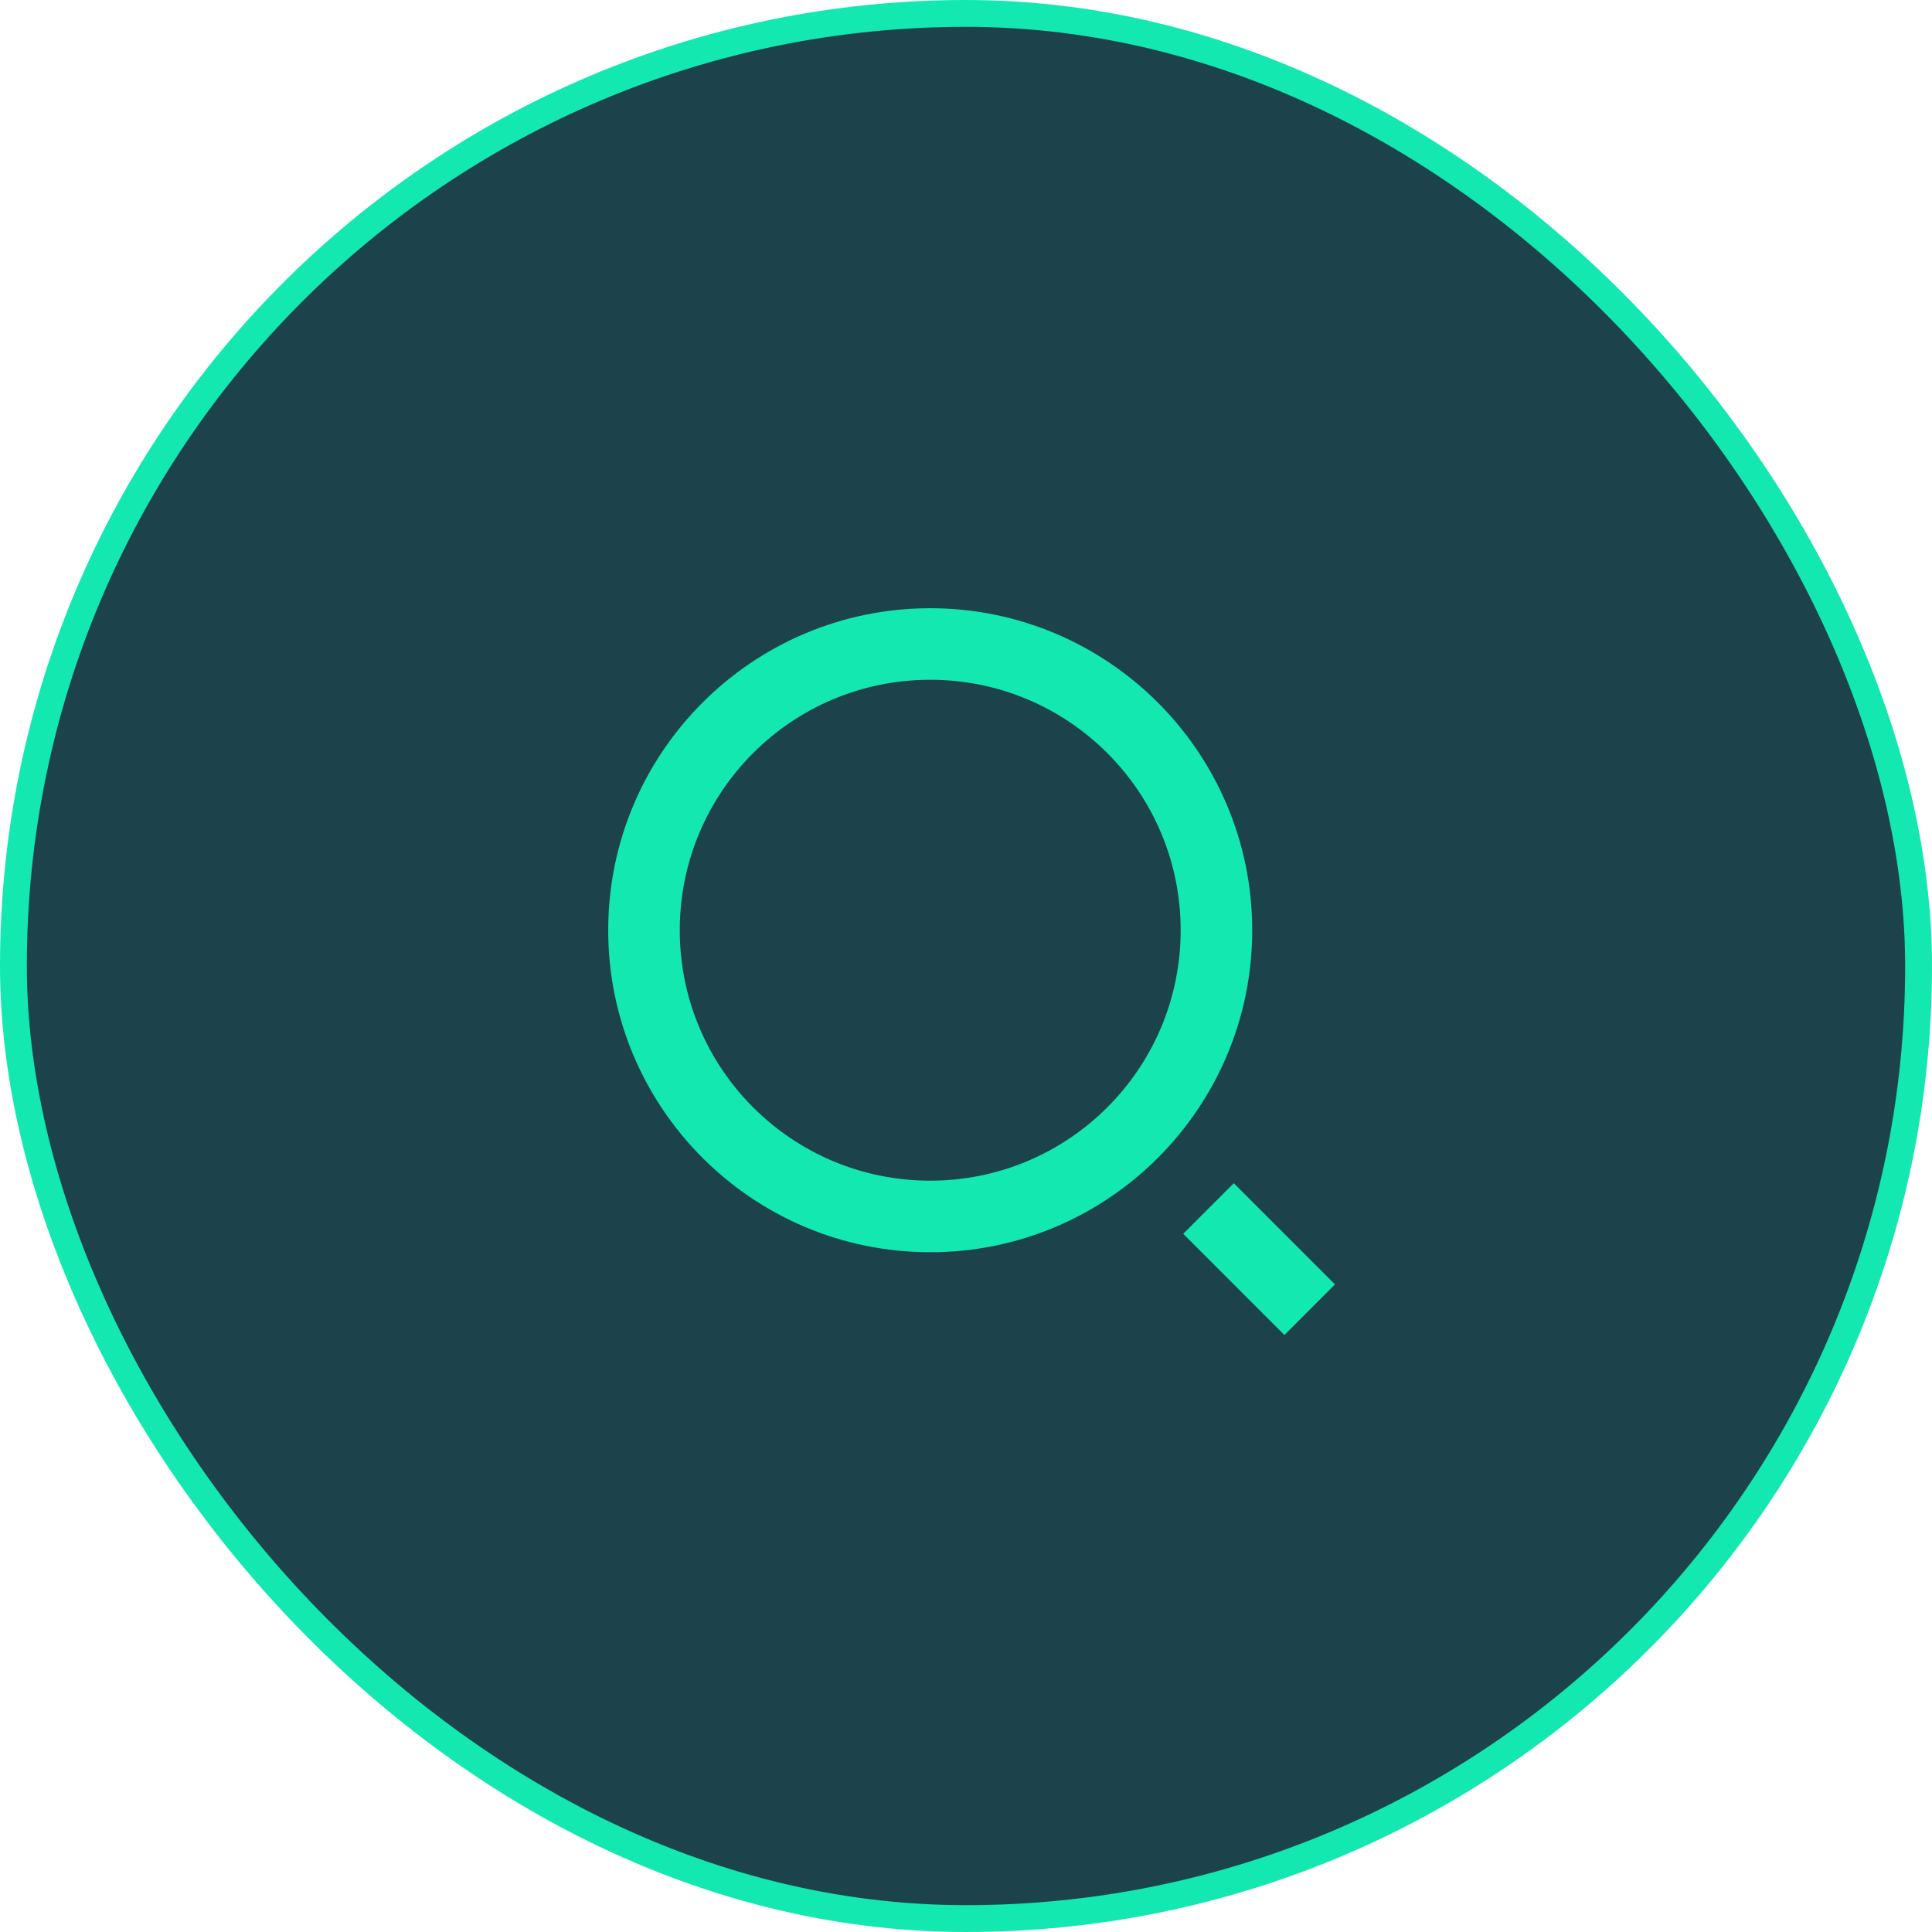
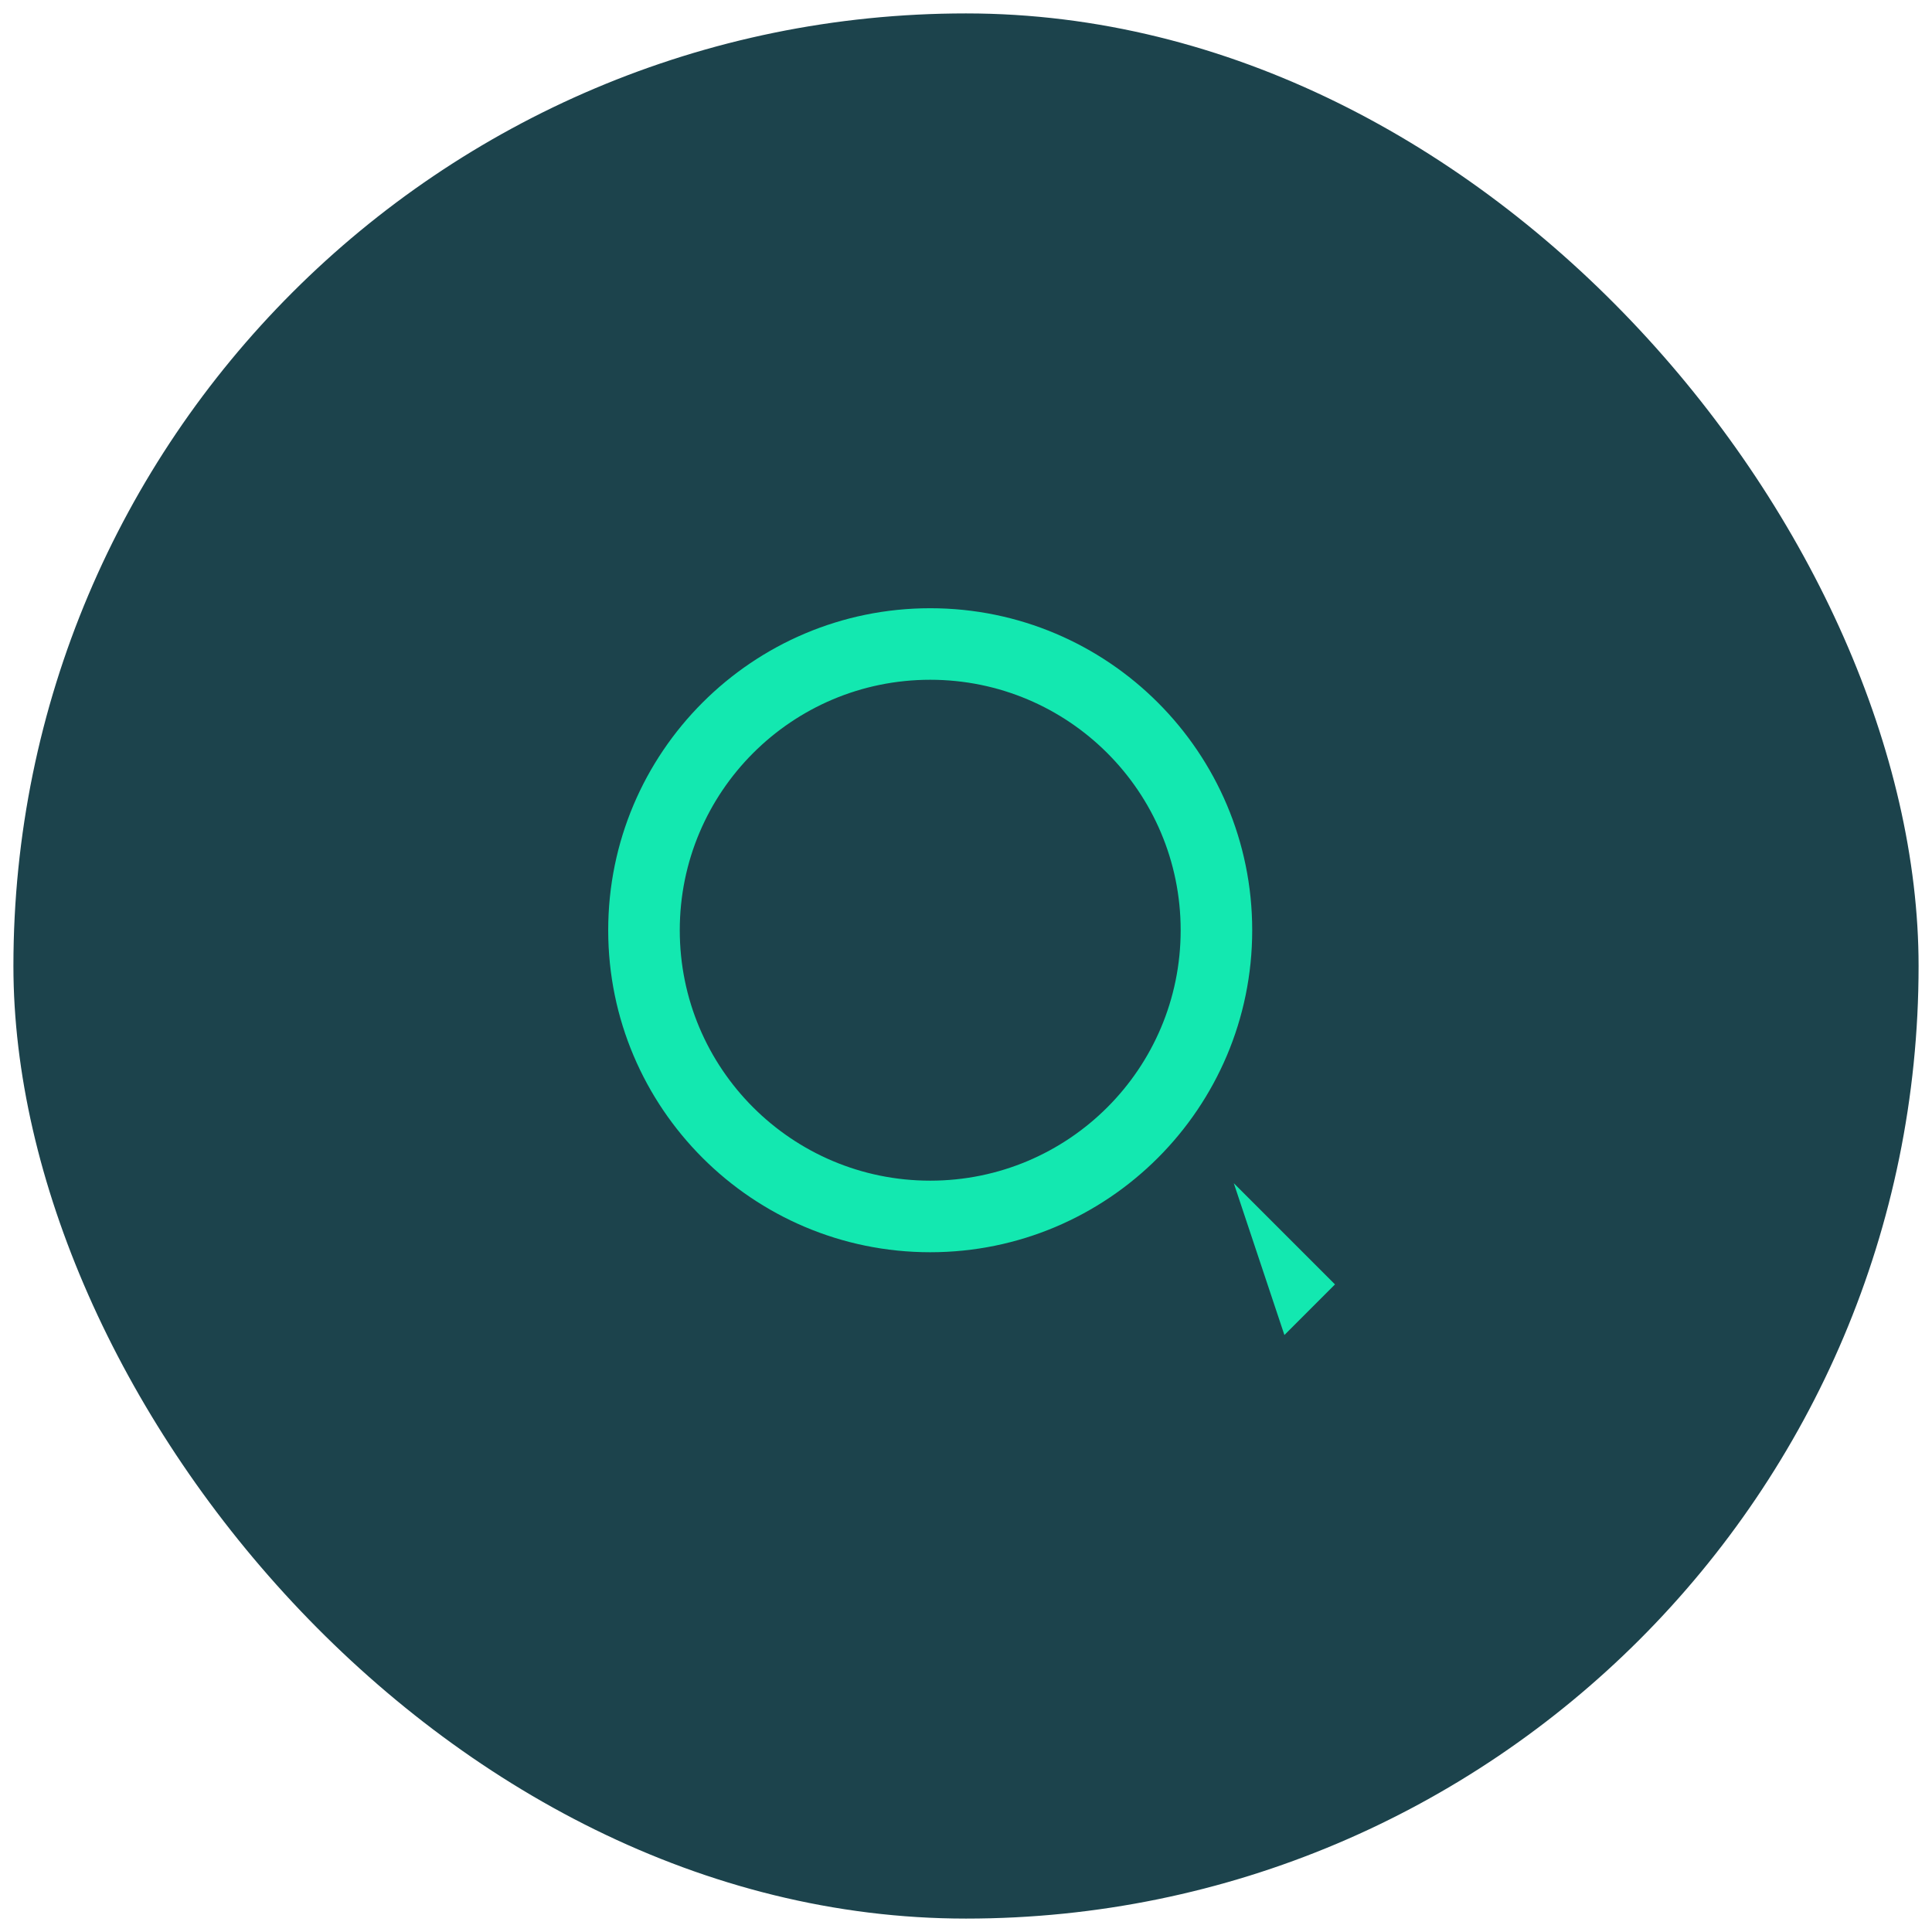
<svg xmlns="http://www.w3.org/2000/svg" width="72" height="72" viewBox="0 0 72 72" fill="none">
  <rect x="0.5" y="0.5" width="71" height="71" rx="35.5" fill="#1C434C" />
-   <rect x="0.5" y="0.5" width="71" height="71" rx="35.5" stroke="#13E8B0" />
-   <path d="M34.666 22.667C41.291 22.667 46.666 28.043 46.666 34.667C46.666 41.291 41.291 46.667 34.666 46.667C28.043 46.667 22.666 41.291 22.666 34.667C22.666 28.043 28.043 22.667 34.666 22.667ZM34.666 44C39.823 44 44 39.823 44 34.667C44 29.51 39.823 25.333 34.666 25.333C29.51 25.333 25.333 29.51 25.333 34.667C25.333 39.823 29.51 44 34.666 44ZM45.98 44.095L49.751 47.866L47.866 49.752L44.095 45.98L45.98 44.095Z" fill="#13E8B0" />
+   <path d="M34.666 22.667C41.291 22.667 46.666 28.043 46.666 34.667C46.666 41.291 41.291 46.667 34.666 46.667C28.043 46.667 22.666 41.291 22.666 34.667C22.666 28.043 28.043 22.667 34.666 22.667ZM34.666 44C39.823 44 44 39.823 44 34.667C44 29.51 39.823 25.333 34.666 25.333C29.51 25.333 25.333 29.51 25.333 34.667C25.333 39.823 29.51 44 34.666 44ZM45.98 44.095L49.751 47.866L47.866 49.752L45.98 44.095Z" fill="#13E8B0" />
</svg>